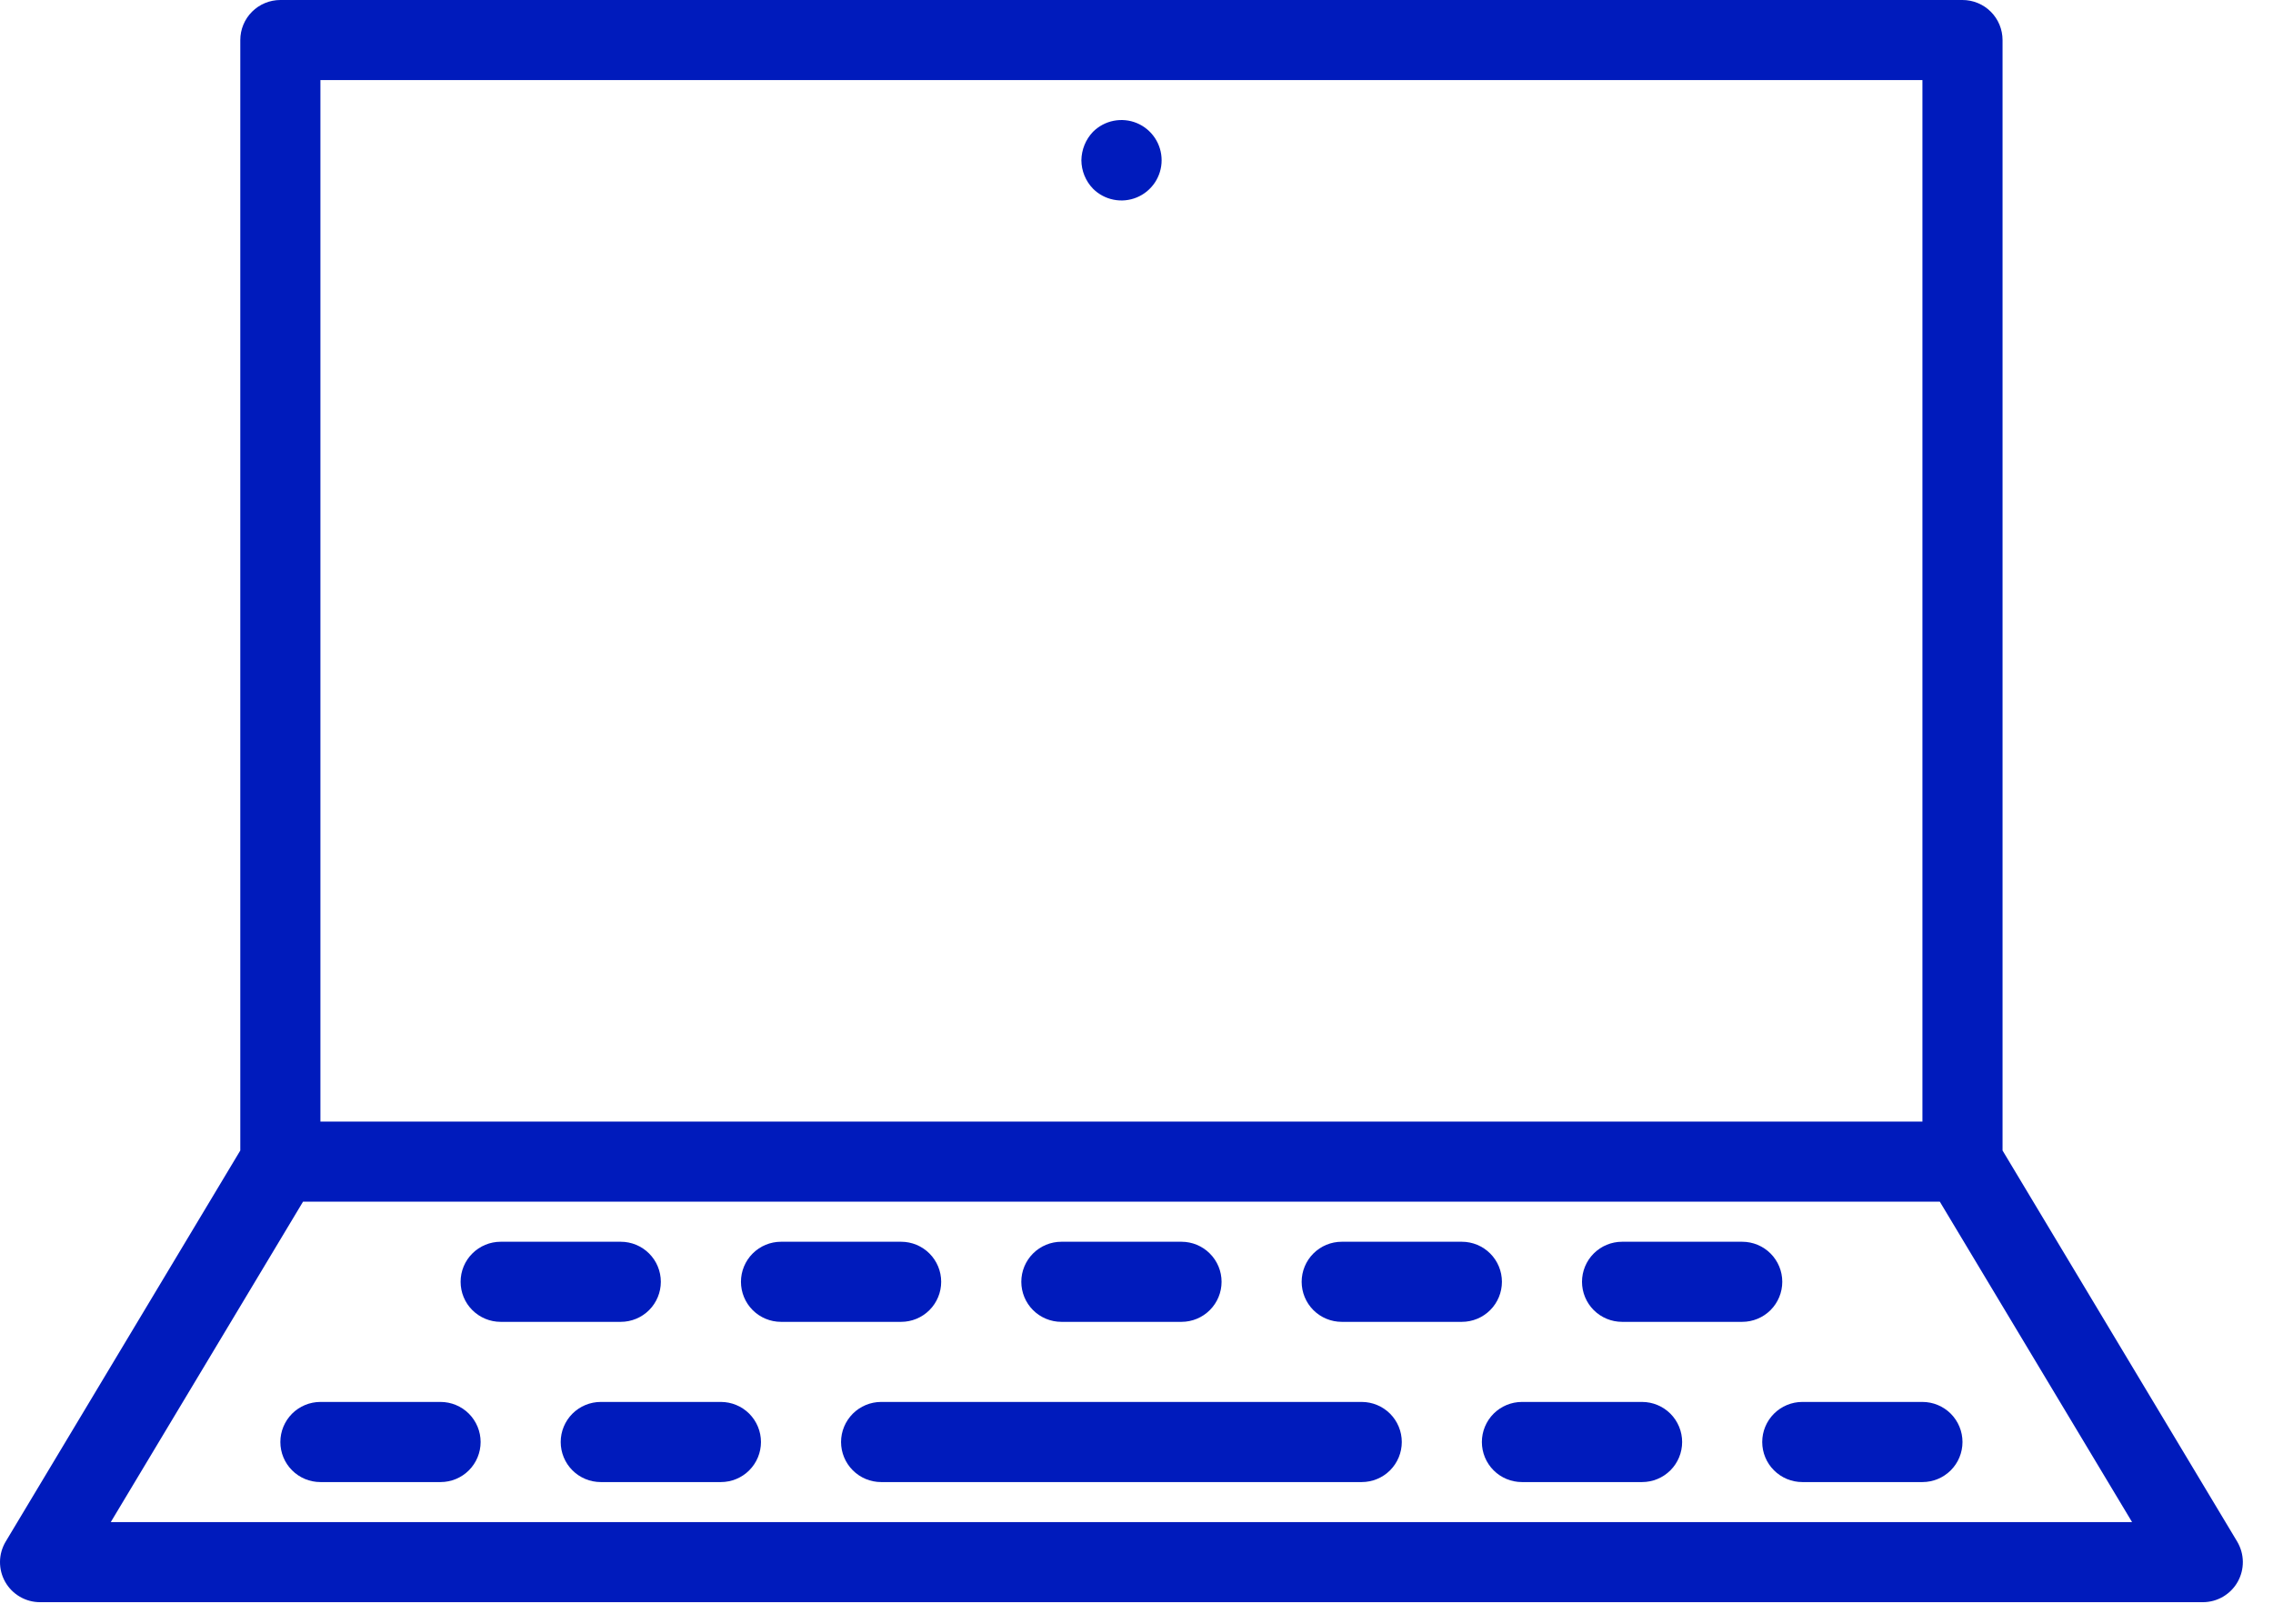
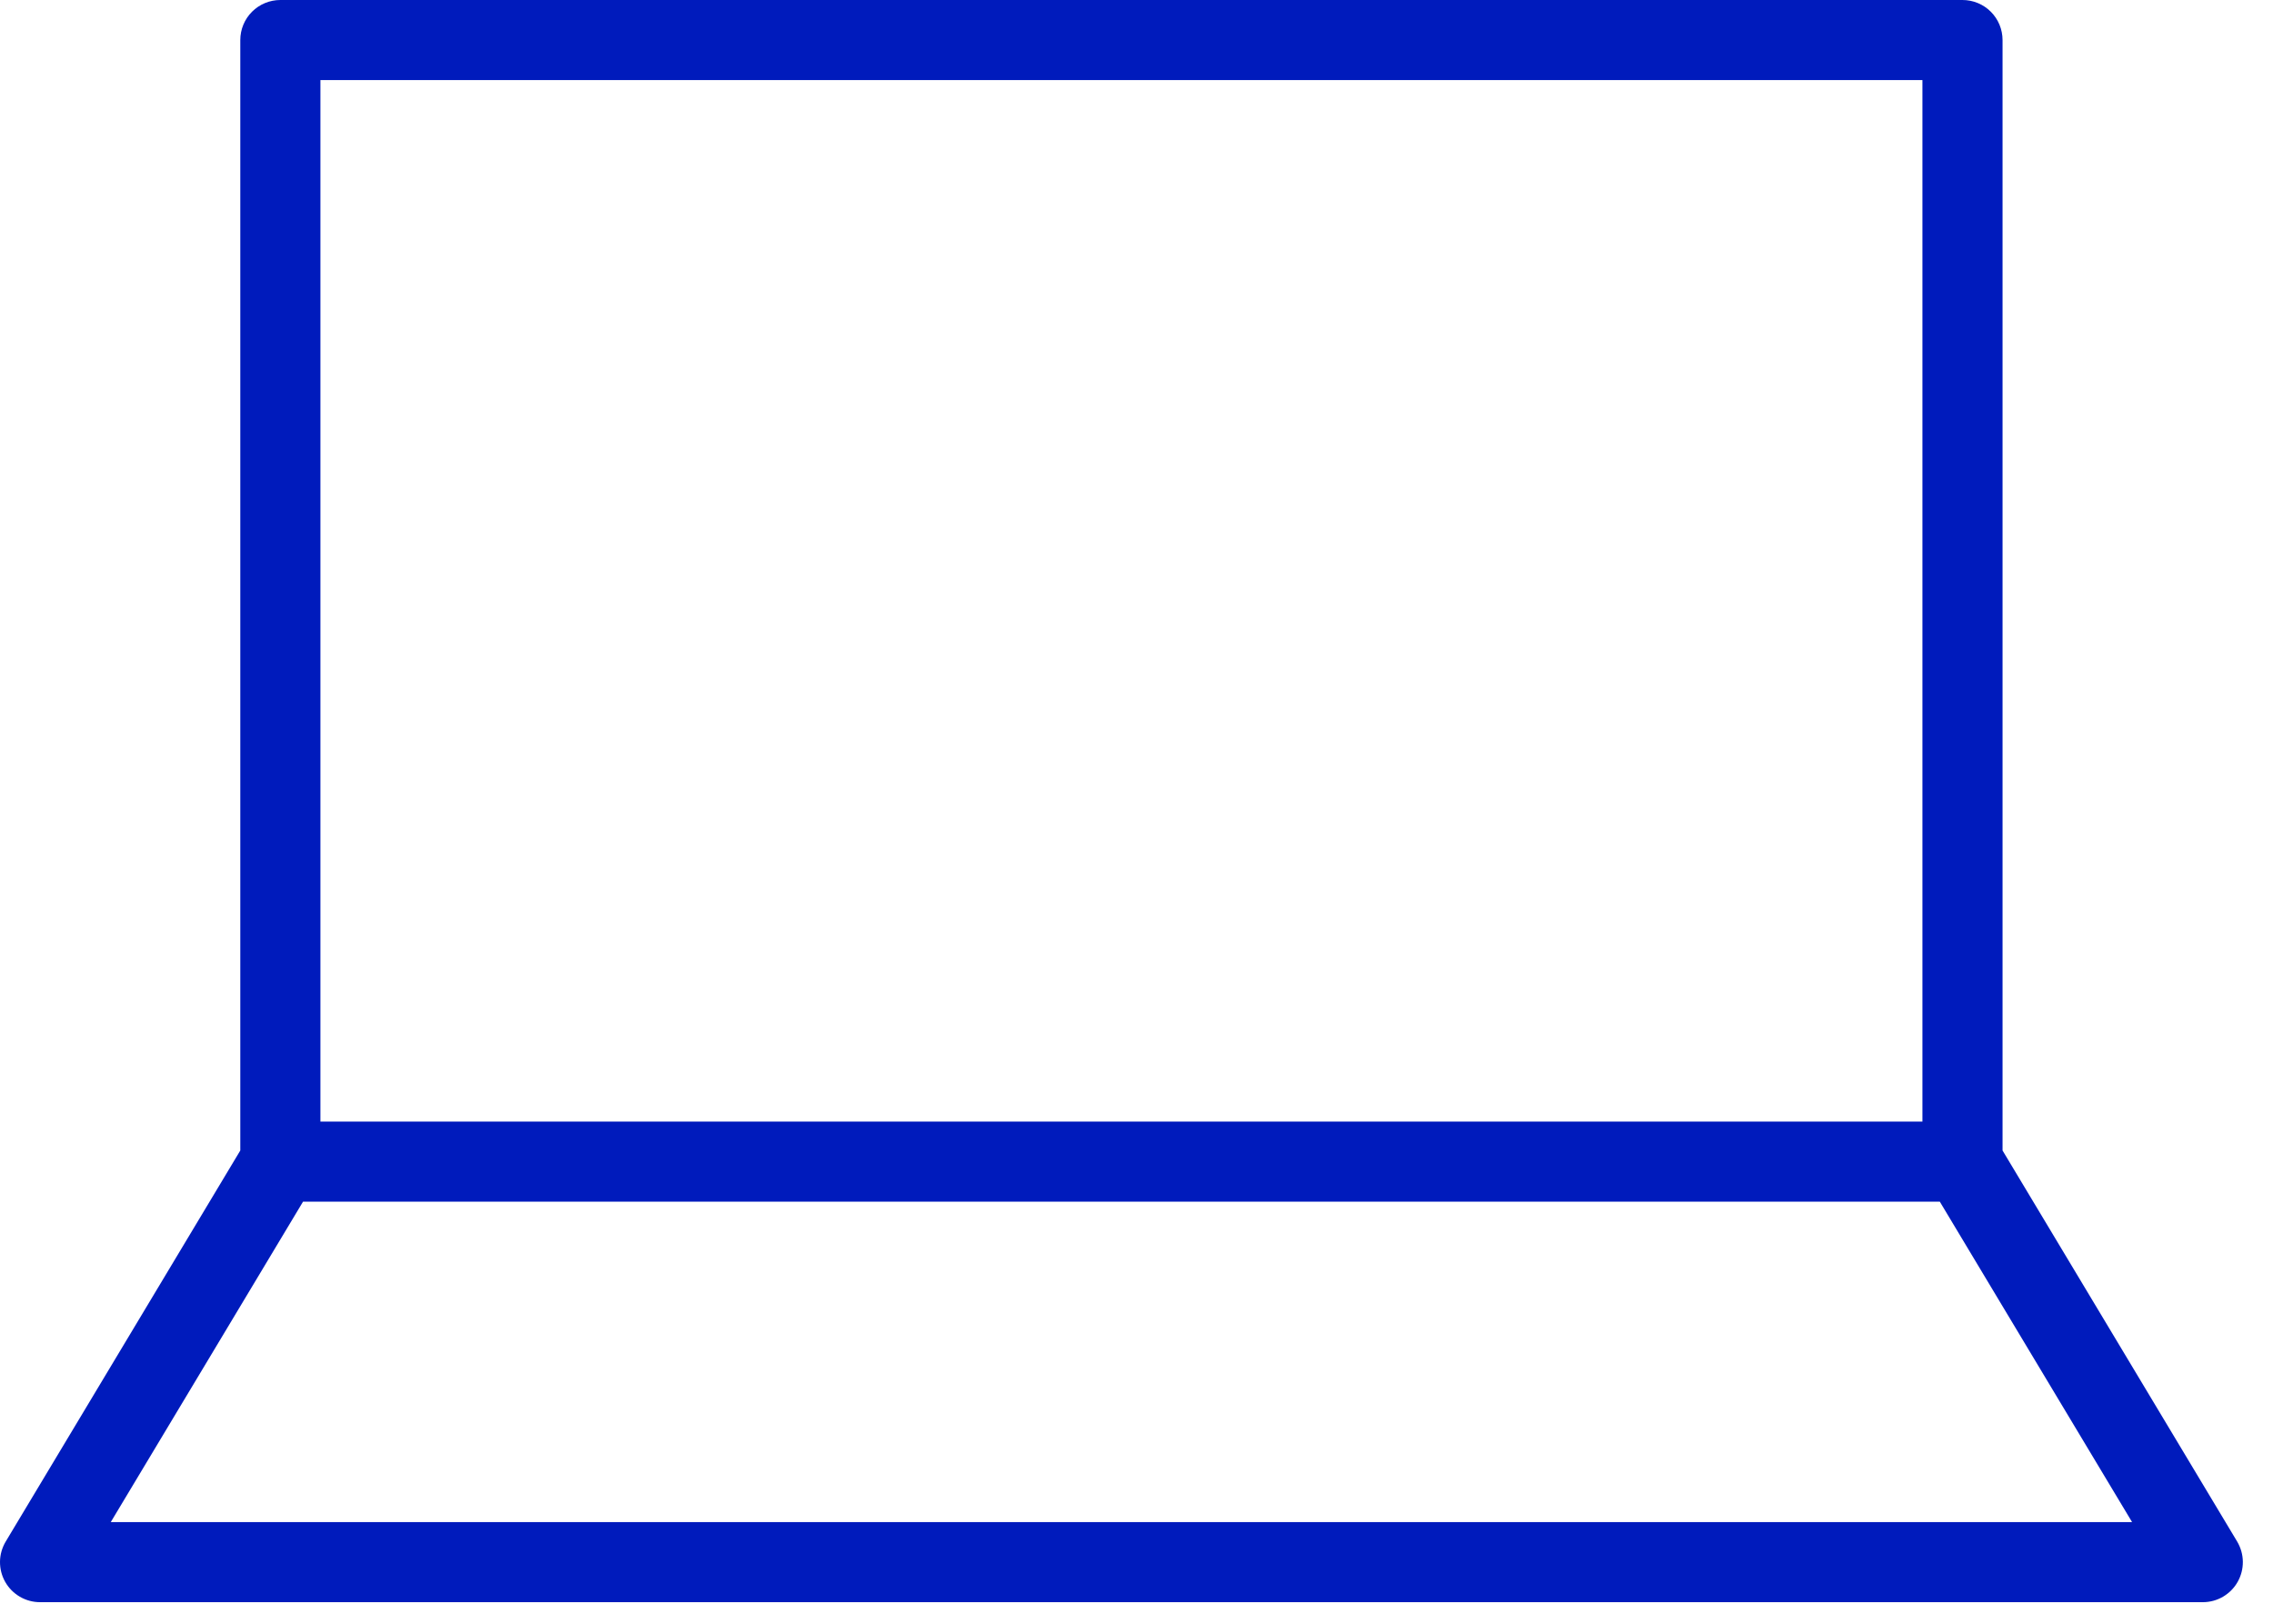
<svg xmlns="http://www.w3.org/2000/svg" width="56" height="40" viewBox="0 0 56 40" fill="none">
  <path d="M49.337 28.342V0.987C49.337 0.725 49.233 0.474 49.048 0.289C48.863 0.104 48.612 0 48.35 0H6.907C6.645 0 6.394 0.104 6.209 0.289C6.024 0.474 5.92 0.725 5.92 0.987V28.342L0.141 37.975C0.051 38.125 0.002 38.296 7.91774e-05 38.47C-0.002 38.645 0.042 38.817 0.128 38.969C0.214 39.121 0.339 39.247 0.49 39.335C0.641 39.423 0.812 39.469 0.987 39.469H54.27C54.445 39.469 54.617 39.423 54.767 39.335C54.918 39.247 55.043 39.121 55.129 38.969C55.215 38.817 55.259 38.645 55.257 38.47C55.255 38.296 55.206 38.125 55.117 37.975L49.337 28.342ZM7.894 1.973H47.363V27.629H7.894V1.973ZM2.729 37.496L7.466 29.602H47.791L52.528 37.496H2.729Z" fill="#001BBC" />
-   <path d="M26.928 3.247C26.748 3.436 26.646 3.686 26.642 3.948C26.644 4.209 26.746 4.46 26.928 4.648C27.067 4.787 27.243 4.881 27.435 4.919C27.628 4.958 27.827 4.938 28.008 4.863C28.189 4.788 28.343 4.661 28.452 4.498C28.561 4.335 28.619 4.144 28.619 3.948C28.619 3.752 28.561 3.56 28.452 3.397C28.343 3.234 28.189 3.107 28.008 3.032C27.827 2.957 27.628 2.938 27.435 2.976C27.243 3.014 27.067 3.109 26.928 3.247V3.247ZM16.281 31.576C16.281 31.315 16.177 31.064 15.992 30.879C15.807 30.694 15.556 30.59 15.294 30.59H12.334C12.073 30.59 11.822 30.694 11.637 30.879C11.451 31.064 11.348 31.315 11.348 31.576C11.348 31.838 11.451 32.089 11.637 32.274C11.822 32.459 12.073 32.563 12.334 32.563H15.294C15.556 32.563 15.807 32.459 15.992 32.274C16.177 32.089 16.281 31.838 16.281 31.576ZM23.188 31.576C23.188 31.315 23.084 31.064 22.899 30.879C22.714 30.694 22.463 30.59 22.202 30.59H19.241C18.98 30.59 18.729 30.694 18.544 30.879C18.359 31.064 18.255 31.315 18.255 31.576C18.255 31.838 18.359 32.089 18.544 32.274C18.729 32.459 18.98 32.563 19.241 32.563H22.202C22.463 32.563 22.714 32.459 22.899 32.274C23.084 32.089 23.188 31.838 23.188 31.576ZM26.149 32.563H29.109C29.37 32.563 29.622 32.459 29.806 32.274C29.992 32.089 30.096 31.838 30.096 31.576C30.096 31.315 29.992 31.064 29.806 30.879C29.622 30.694 29.37 30.59 29.109 30.59H26.149C25.887 30.59 25.636 30.694 25.451 30.879C25.266 31.064 25.162 31.315 25.162 31.576C25.162 31.838 25.266 32.089 25.451 32.274C25.636 32.459 25.887 32.563 26.149 32.563ZM37.003 31.576C37.003 31.315 36.899 31.064 36.714 30.879C36.529 30.694 36.278 30.59 36.016 30.59H33.056C32.794 30.59 32.543 30.694 32.358 30.879C32.173 31.064 32.069 31.315 32.069 31.576C32.069 31.838 32.173 32.089 32.358 32.274C32.543 32.459 32.794 32.563 33.056 32.563H36.016C36.278 32.563 36.529 32.459 36.714 32.274C36.899 32.089 37.003 31.838 37.003 31.576ZM43.91 31.576C43.91 31.315 43.806 31.064 43.621 30.879C43.436 30.694 43.185 30.59 42.923 30.59H39.963C39.701 30.59 39.45 30.694 39.265 30.879C39.08 31.064 38.976 31.315 38.976 31.576C38.976 31.838 39.08 32.089 39.265 32.274C39.45 32.459 39.701 32.563 39.963 32.563H42.923C43.185 32.563 43.436 32.459 43.621 32.274C43.806 32.089 43.91 31.838 43.91 31.576ZM10.854 34.536H7.894C7.632 34.536 7.381 34.641 7.196 34.825C7.011 35.011 6.907 35.262 6.907 35.523C6.907 35.785 7.011 36.036 7.196 36.221C7.381 36.406 7.632 36.51 7.894 36.51H10.854C11.116 36.51 11.367 36.406 11.552 36.221C11.737 36.036 11.841 35.785 11.841 35.523C11.841 35.262 11.737 35.011 11.552 34.825C11.367 34.641 11.116 34.536 10.854 34.536ZM17.761 34.536H14.801C14.539 34.536 14.288 34.641 14.103 34.825C13.918 35.011 13.814 35.262 13.814 35.523C13.814 35.785 13.918 36.036 14.103 36.221C14.288 36.406 14.539 36.51 14.801 36.51H17.761C18.023 36.51 18.274 36.406 18.459 36.221C18.644 36.036 18.748 35.785 18.748 35.523C18.748 35.262 18.644 35.011 18.459 34.825C18.274 34.641 18.023 34.536 17.761 34.536ZM33.549 34.536H21.708C21.447 34.536 21.196 34.641 21.011 34.825C20.826 35.011 20.721 35.262 20.721 35.523C20.721 35.785 20.826 36.036 21.011 36.221C21.196 36.406 21.447 36.51 21.708 36.51H33.549C33.811 36.51 34.062 36.406 34.247 36.221C34.432 36.036 34.536 35.785 34.536 35.523C34.536 35.262 34.432 35.011 34.247 34.825C34.062 34.641 33.811 34.536 33.549 34.536ZM40.456 34.536H37.496C37.234 34.536 36.983 34.641 36.798 34.825C36.613 35.011 36.509 35.262 36.509 35.523C36.509 35.785 36.613 36.036 36.798 36.221C36.983 36.406 37.234 36.51 37.496 36.51H40.456C40.718 36.51 40.969 36.406 41.154 36.221C41.339 36.036 41.443 35.785 41.443 35.523C41.443 35.262 41.339 35.011 41.154 34.825C40.969 34.641 40.718 34.536 40.456 34.536ZM44.403 34.536C44.142 34.536 43.891 34.641 43.706 34.825C43.52 35.011 43.416 35.262 43.416 35.523C43.416 35.785 43.52 36.036 43.706 36.221C43.891 36.406 44.142 36.51 44.403 36.51H47.364C47.625 36.51 47.876 36.406 48.061 36.221C48.246 36.036 48.35 35.785 48.35 35.523C48.35 35.262 48.246 35.011 48.061 34.825C47.876 34.641 47.625 34.536 47.364 34.536H44.403Z" fill="#001BBC" />
</svg>